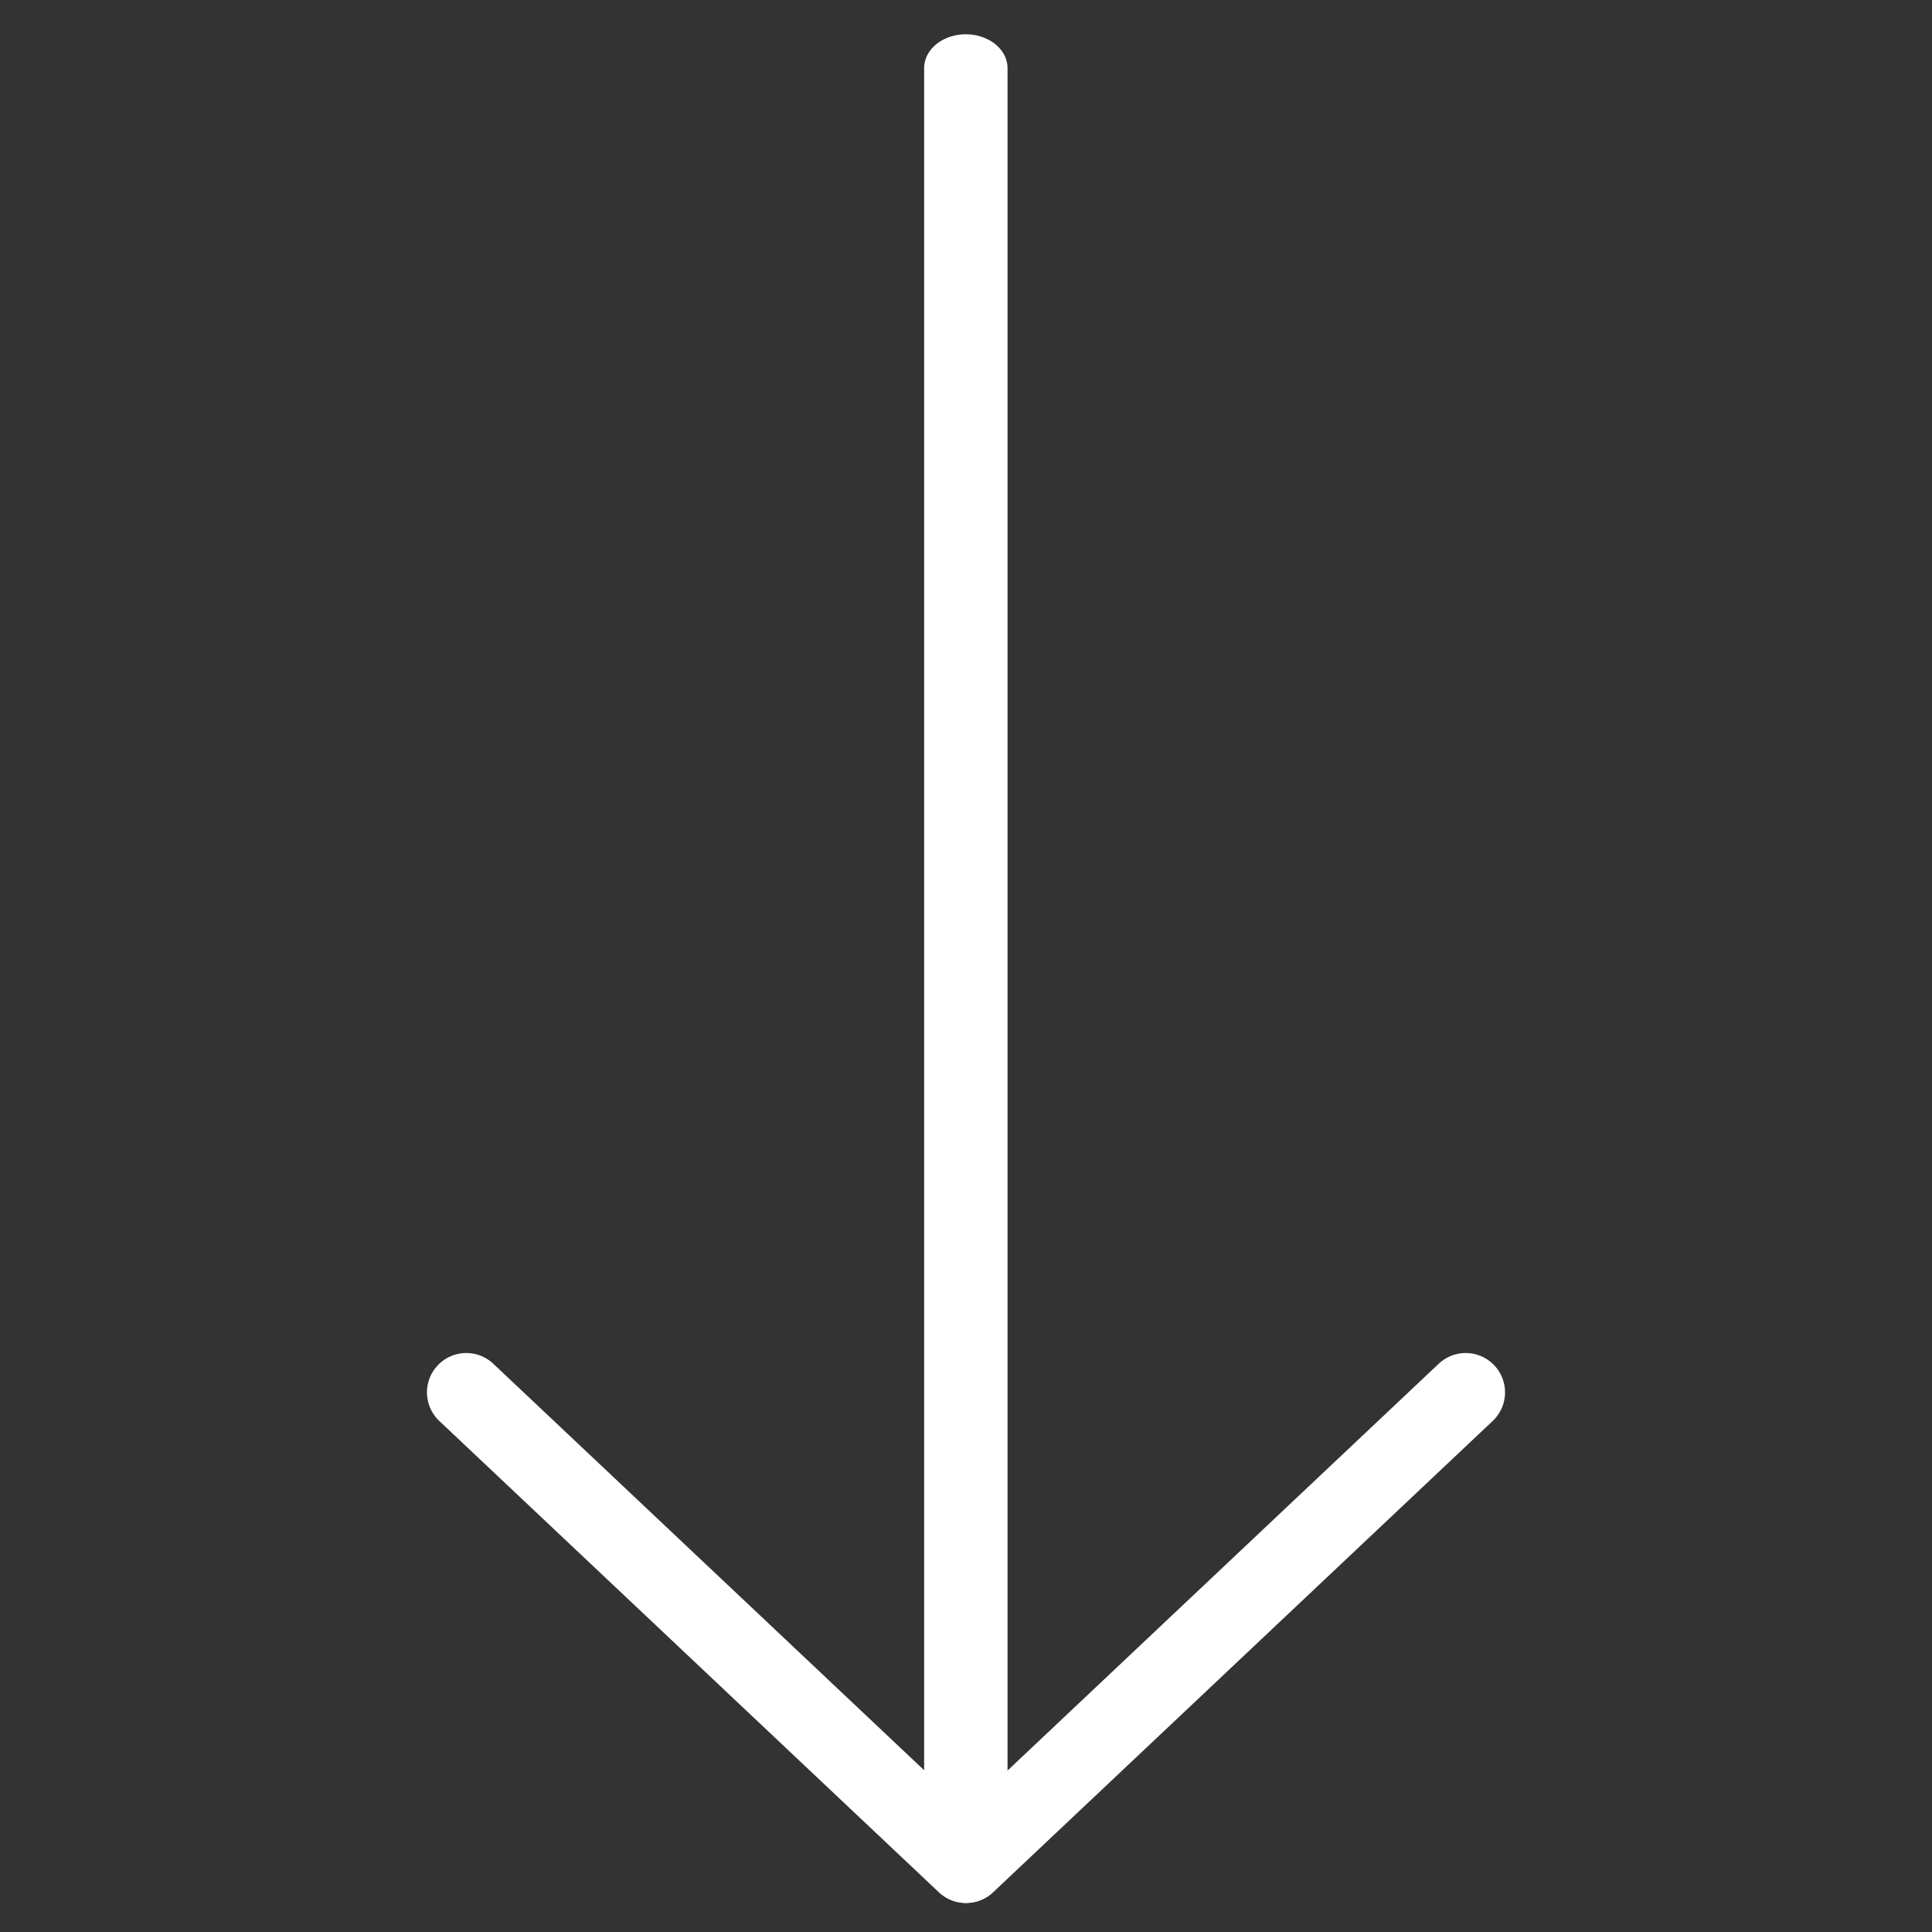
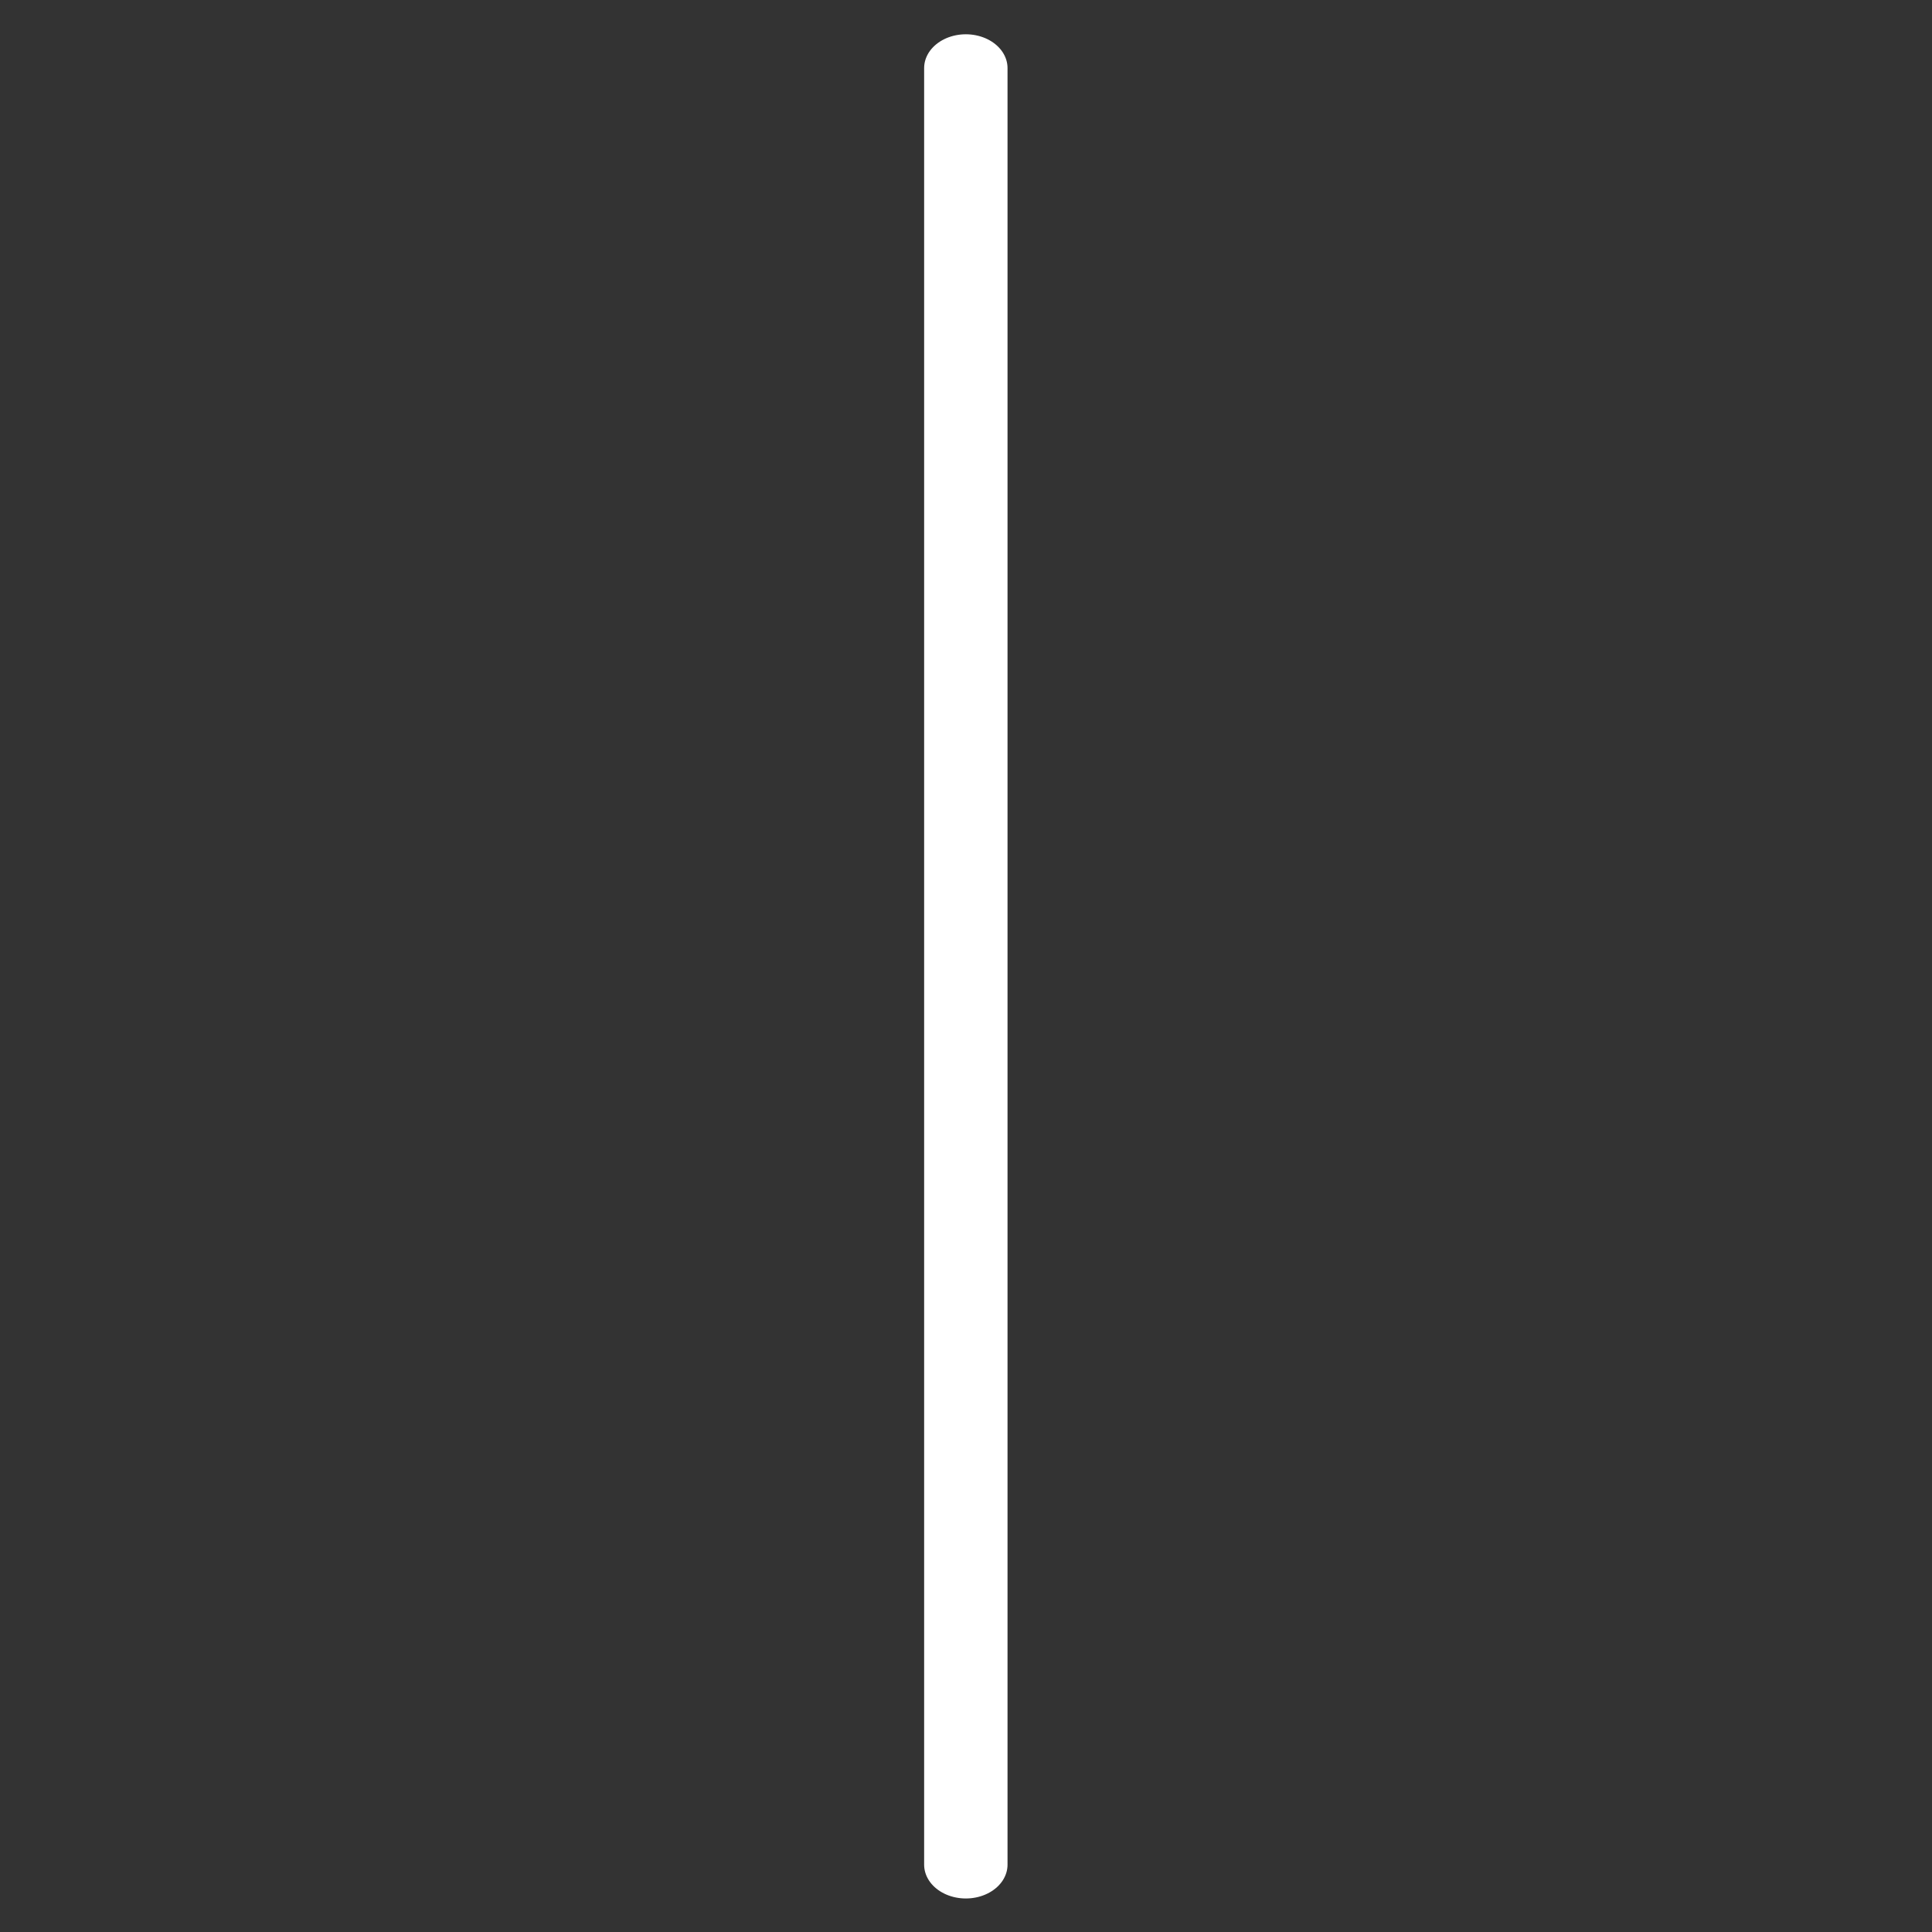
<svg xmlns="http://www.w3.org/2000/svg" width="100%" height="100%" viewBox="0 0 128 128" version="1.1" xml:space="preserve" style="fill-rule:evenodd;clip-rule:evenodd;stroke-linecap:round;stroke-linejoin:round;stroke-miterlimit:1.5;">
  <rect x="0" y="0" width="128" height="128" fill="#333333" stroke="none" />
  <g transform="matrix(1.303,0,0,1.056,-13.868,-1.558)">
    <path d="M59.752,5.746L59.752,118.464" style="fill:none;stroke:white;stroke-width:4.24px;" />
  </g>
  <g transform="matrix(1.303,0,0,1.303,-19.405,-29.934)">
-     <path d="M64,117.731L38.602,93.769" style="fill:none;stroke:white;stroke-width:4px;" />
-   </g>
+     </g>
  <g transform="matrix(-1.303,0,0,1.303,147.405,-29.934)">
-     <path d="M64,117.731L38.602,93.769" style="fill:none;stroke:white;stroke-width:4px;" />
-   </g>
+     </g>
</svg>